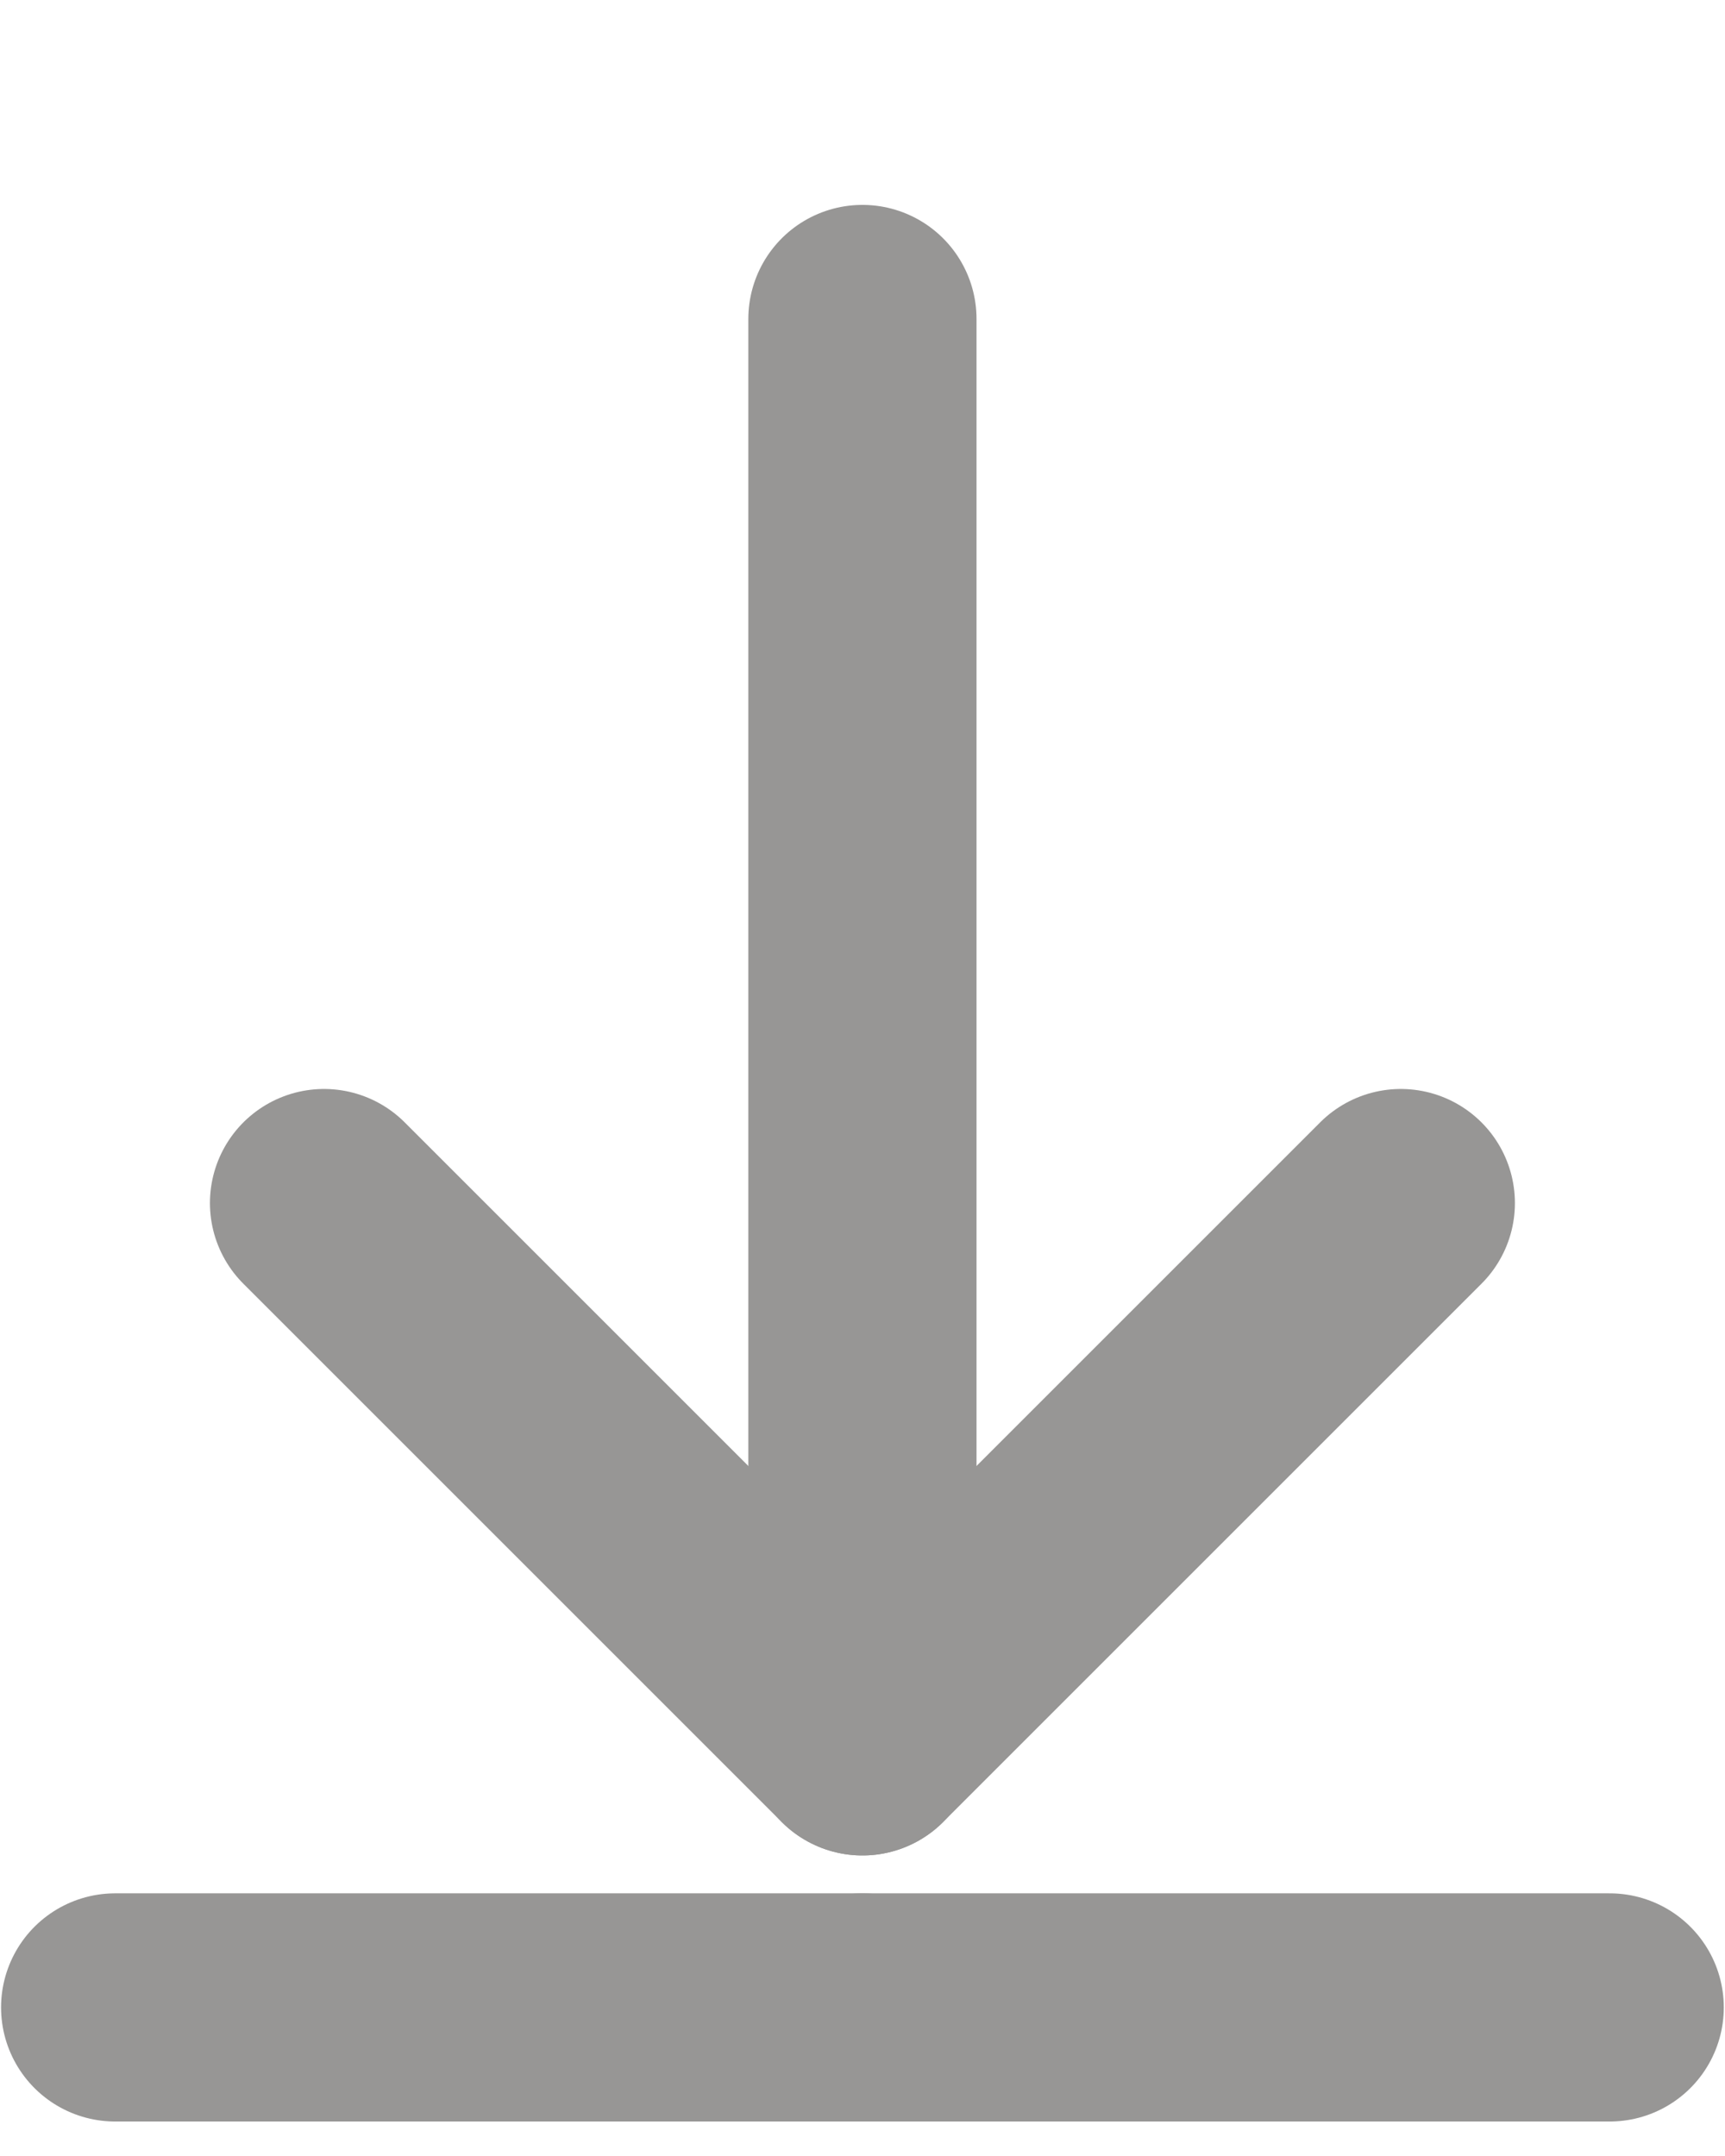
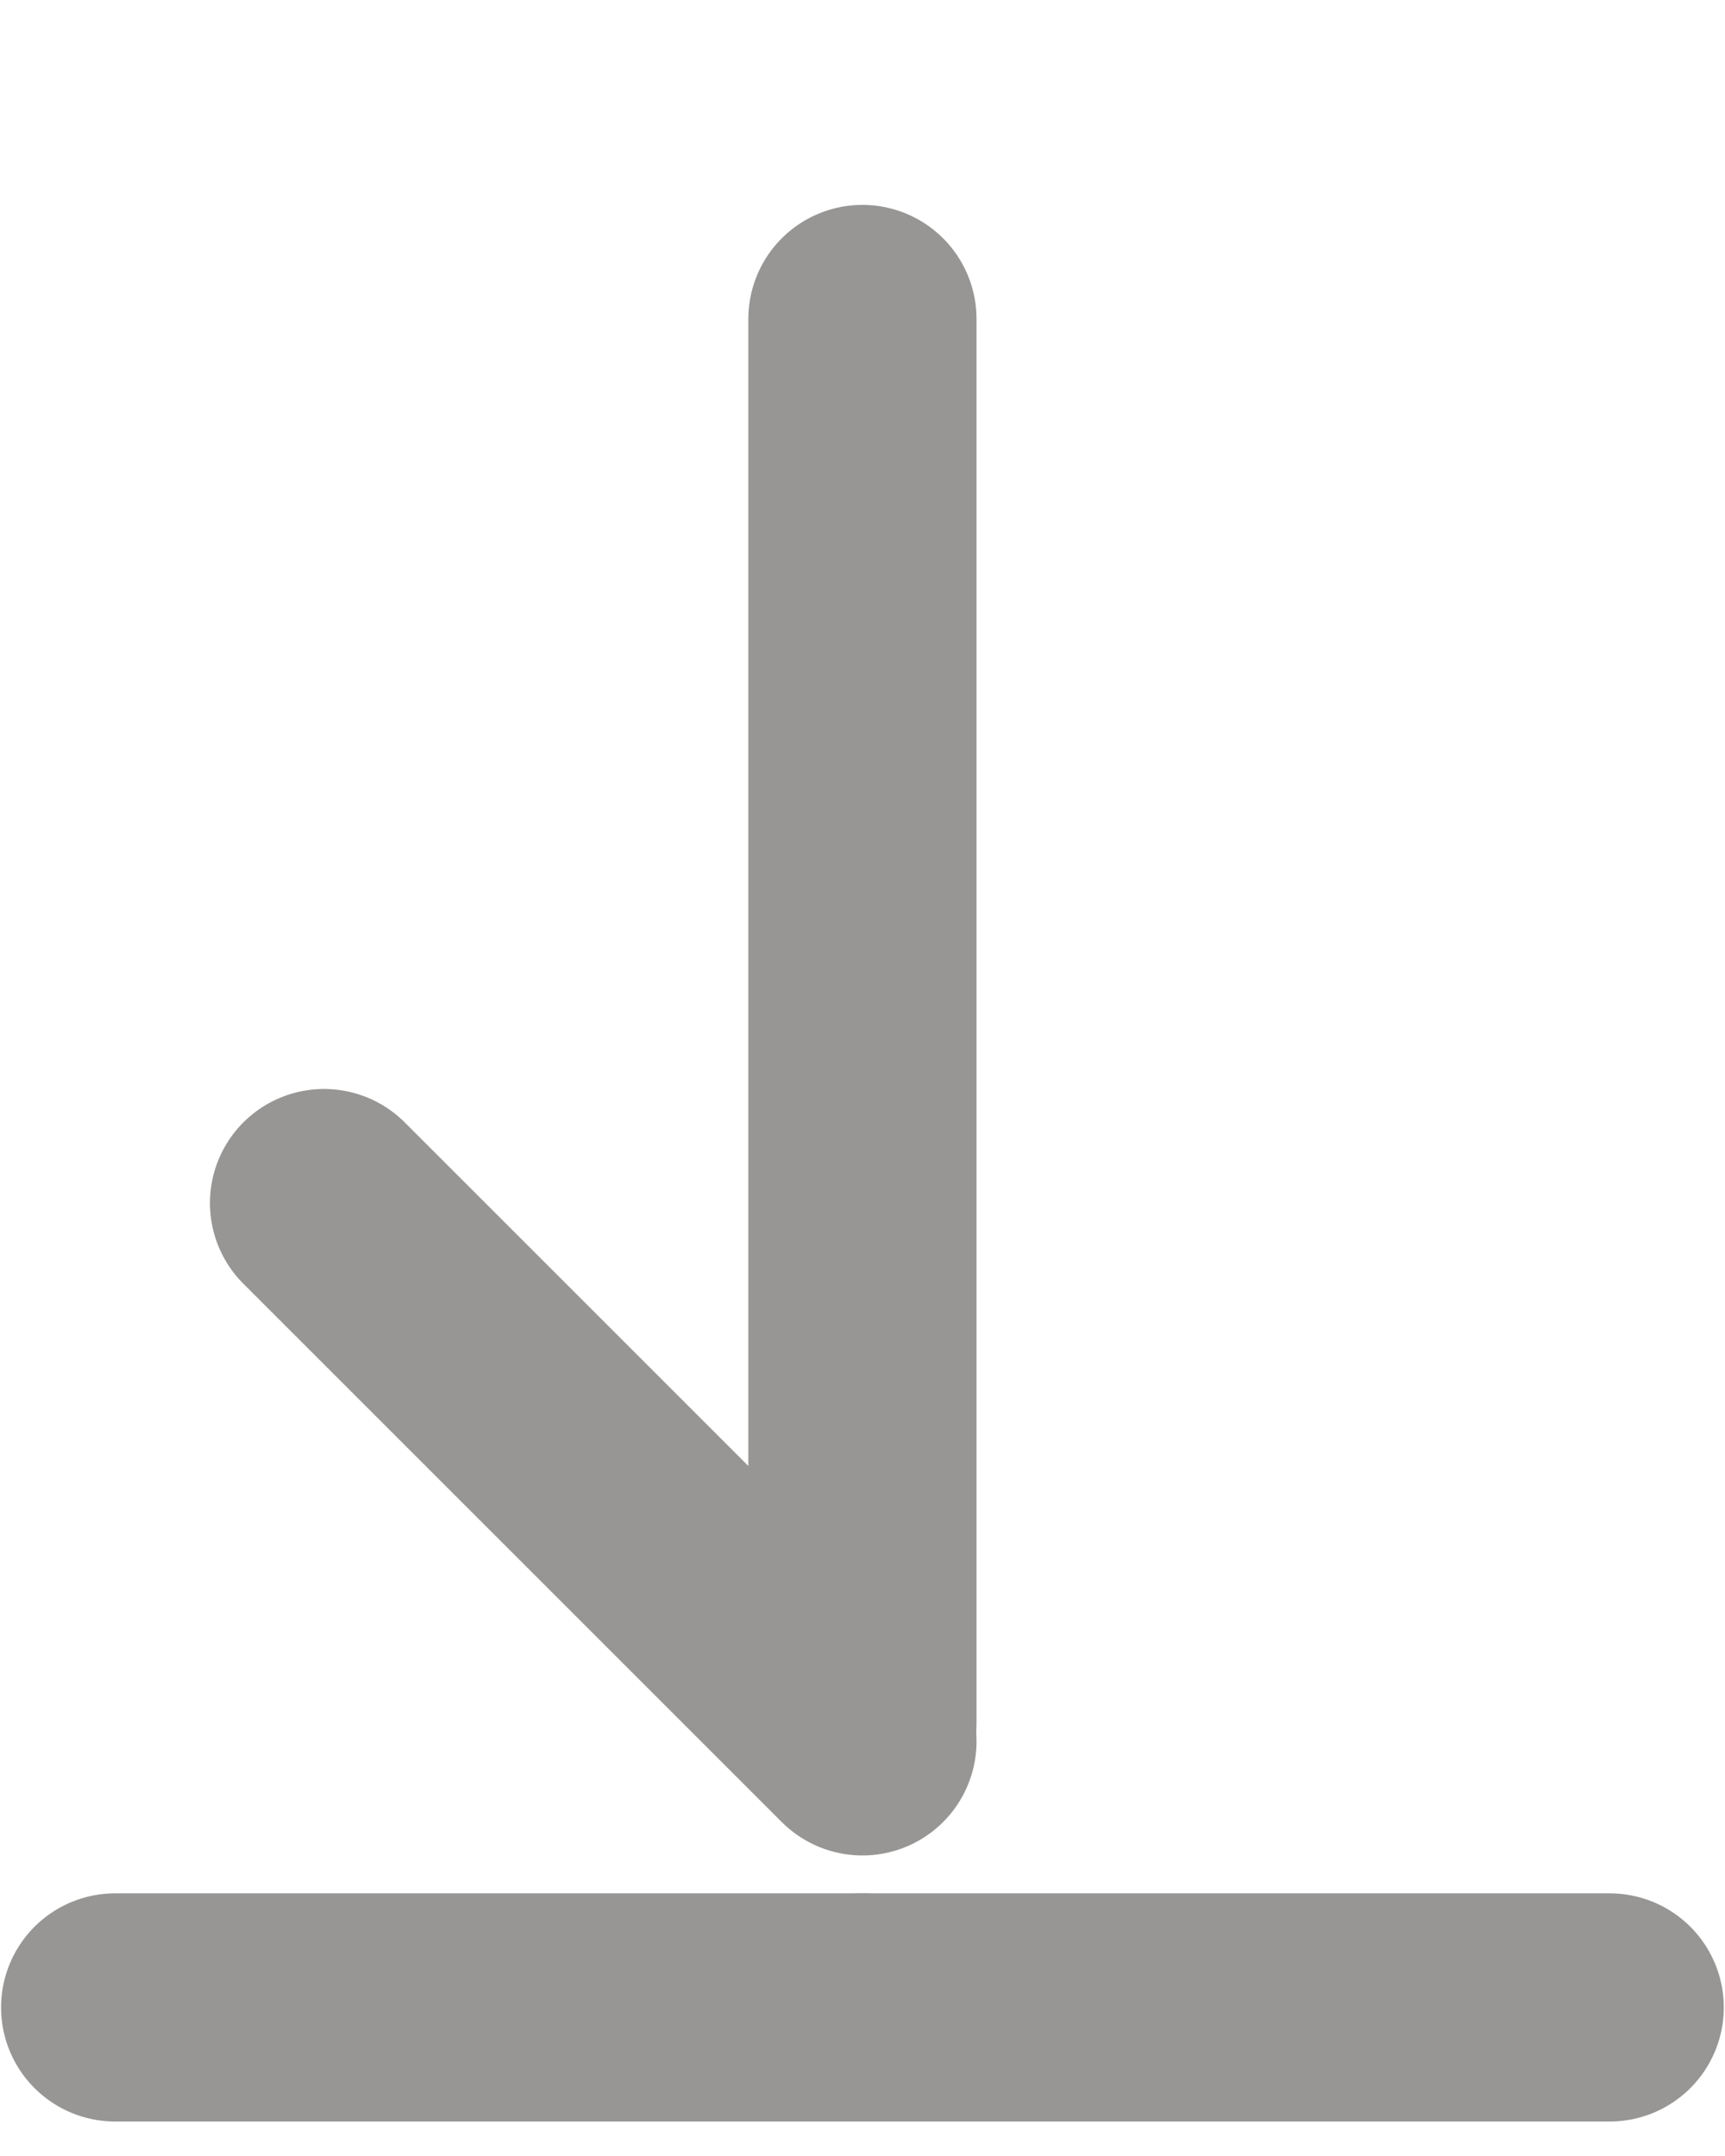
<svg xmlns="http://www.w3.org/2000/svg" version="1.1" id="Слой_1" x="0px" y="0px" viewBox="0 0 113.39 141.73" style="enable-background:new 0 0 113.39 141.73;" xml:space="preserve">
  <style type="text/css">
	.st0{fill:#CCCCCC;stroke:#979695;stroke-width:15;stroke-linecap:round;stroke-linejoin:round;stroke-miterlimit:10;}
</style>
  <g id="LINE_34_">
    <line class="st0" x1="56.69" y1="20.97" x2="56.69" y2="113.25" />
  </g>
  <g id="LINE_33_">
    <line class="st0" x1="21.3" y1="79.09" x2="56.69" y2="114.48" />
  </g>
  <g id="LINE_32_">
-     <line class="st0" x1="92.08" y1="79.09" x2="56.69" y2="114.48" />
-   </g>
+     </g>
  <g id="LINE_31_">
    <line class="st0" x1="56.69" y1="131.97" x2="7.57" y2="131.97" />
  </g>
  <g id="LINE_30_">
    <line class="st0" x1="105.81" y1="131.97" x2="56.69" y2="131.97" />
  </g>
</svg>